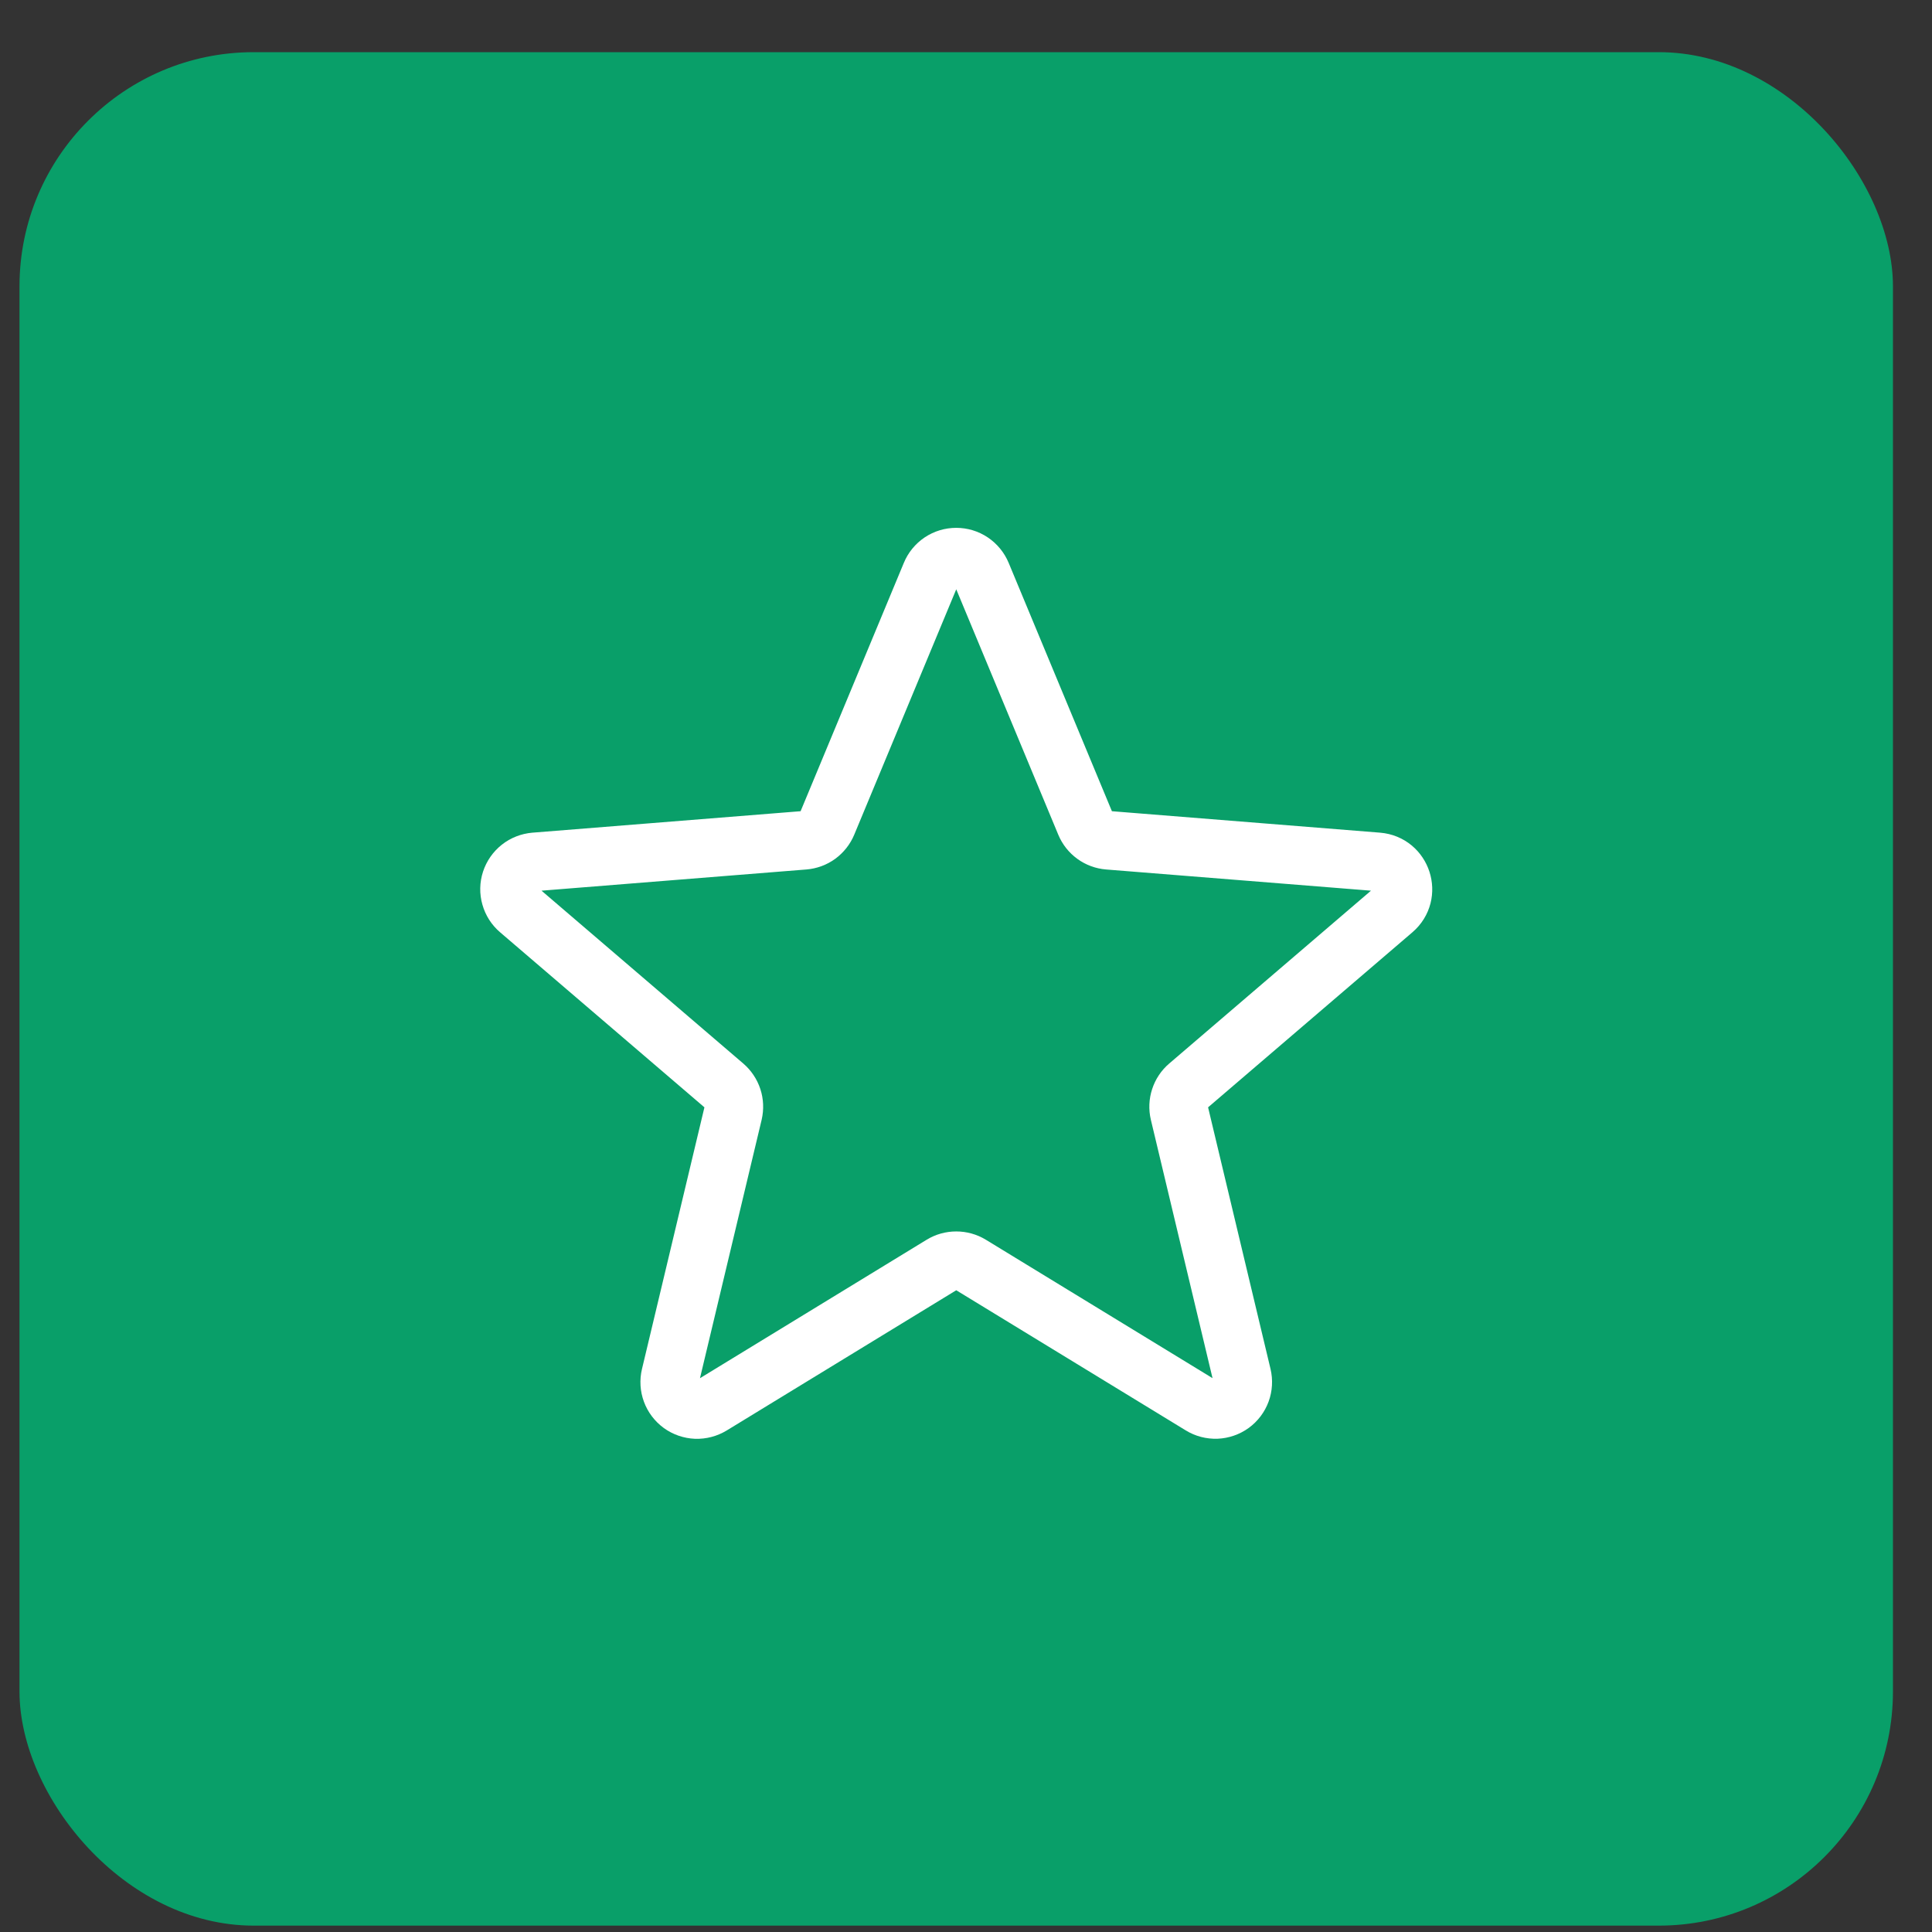
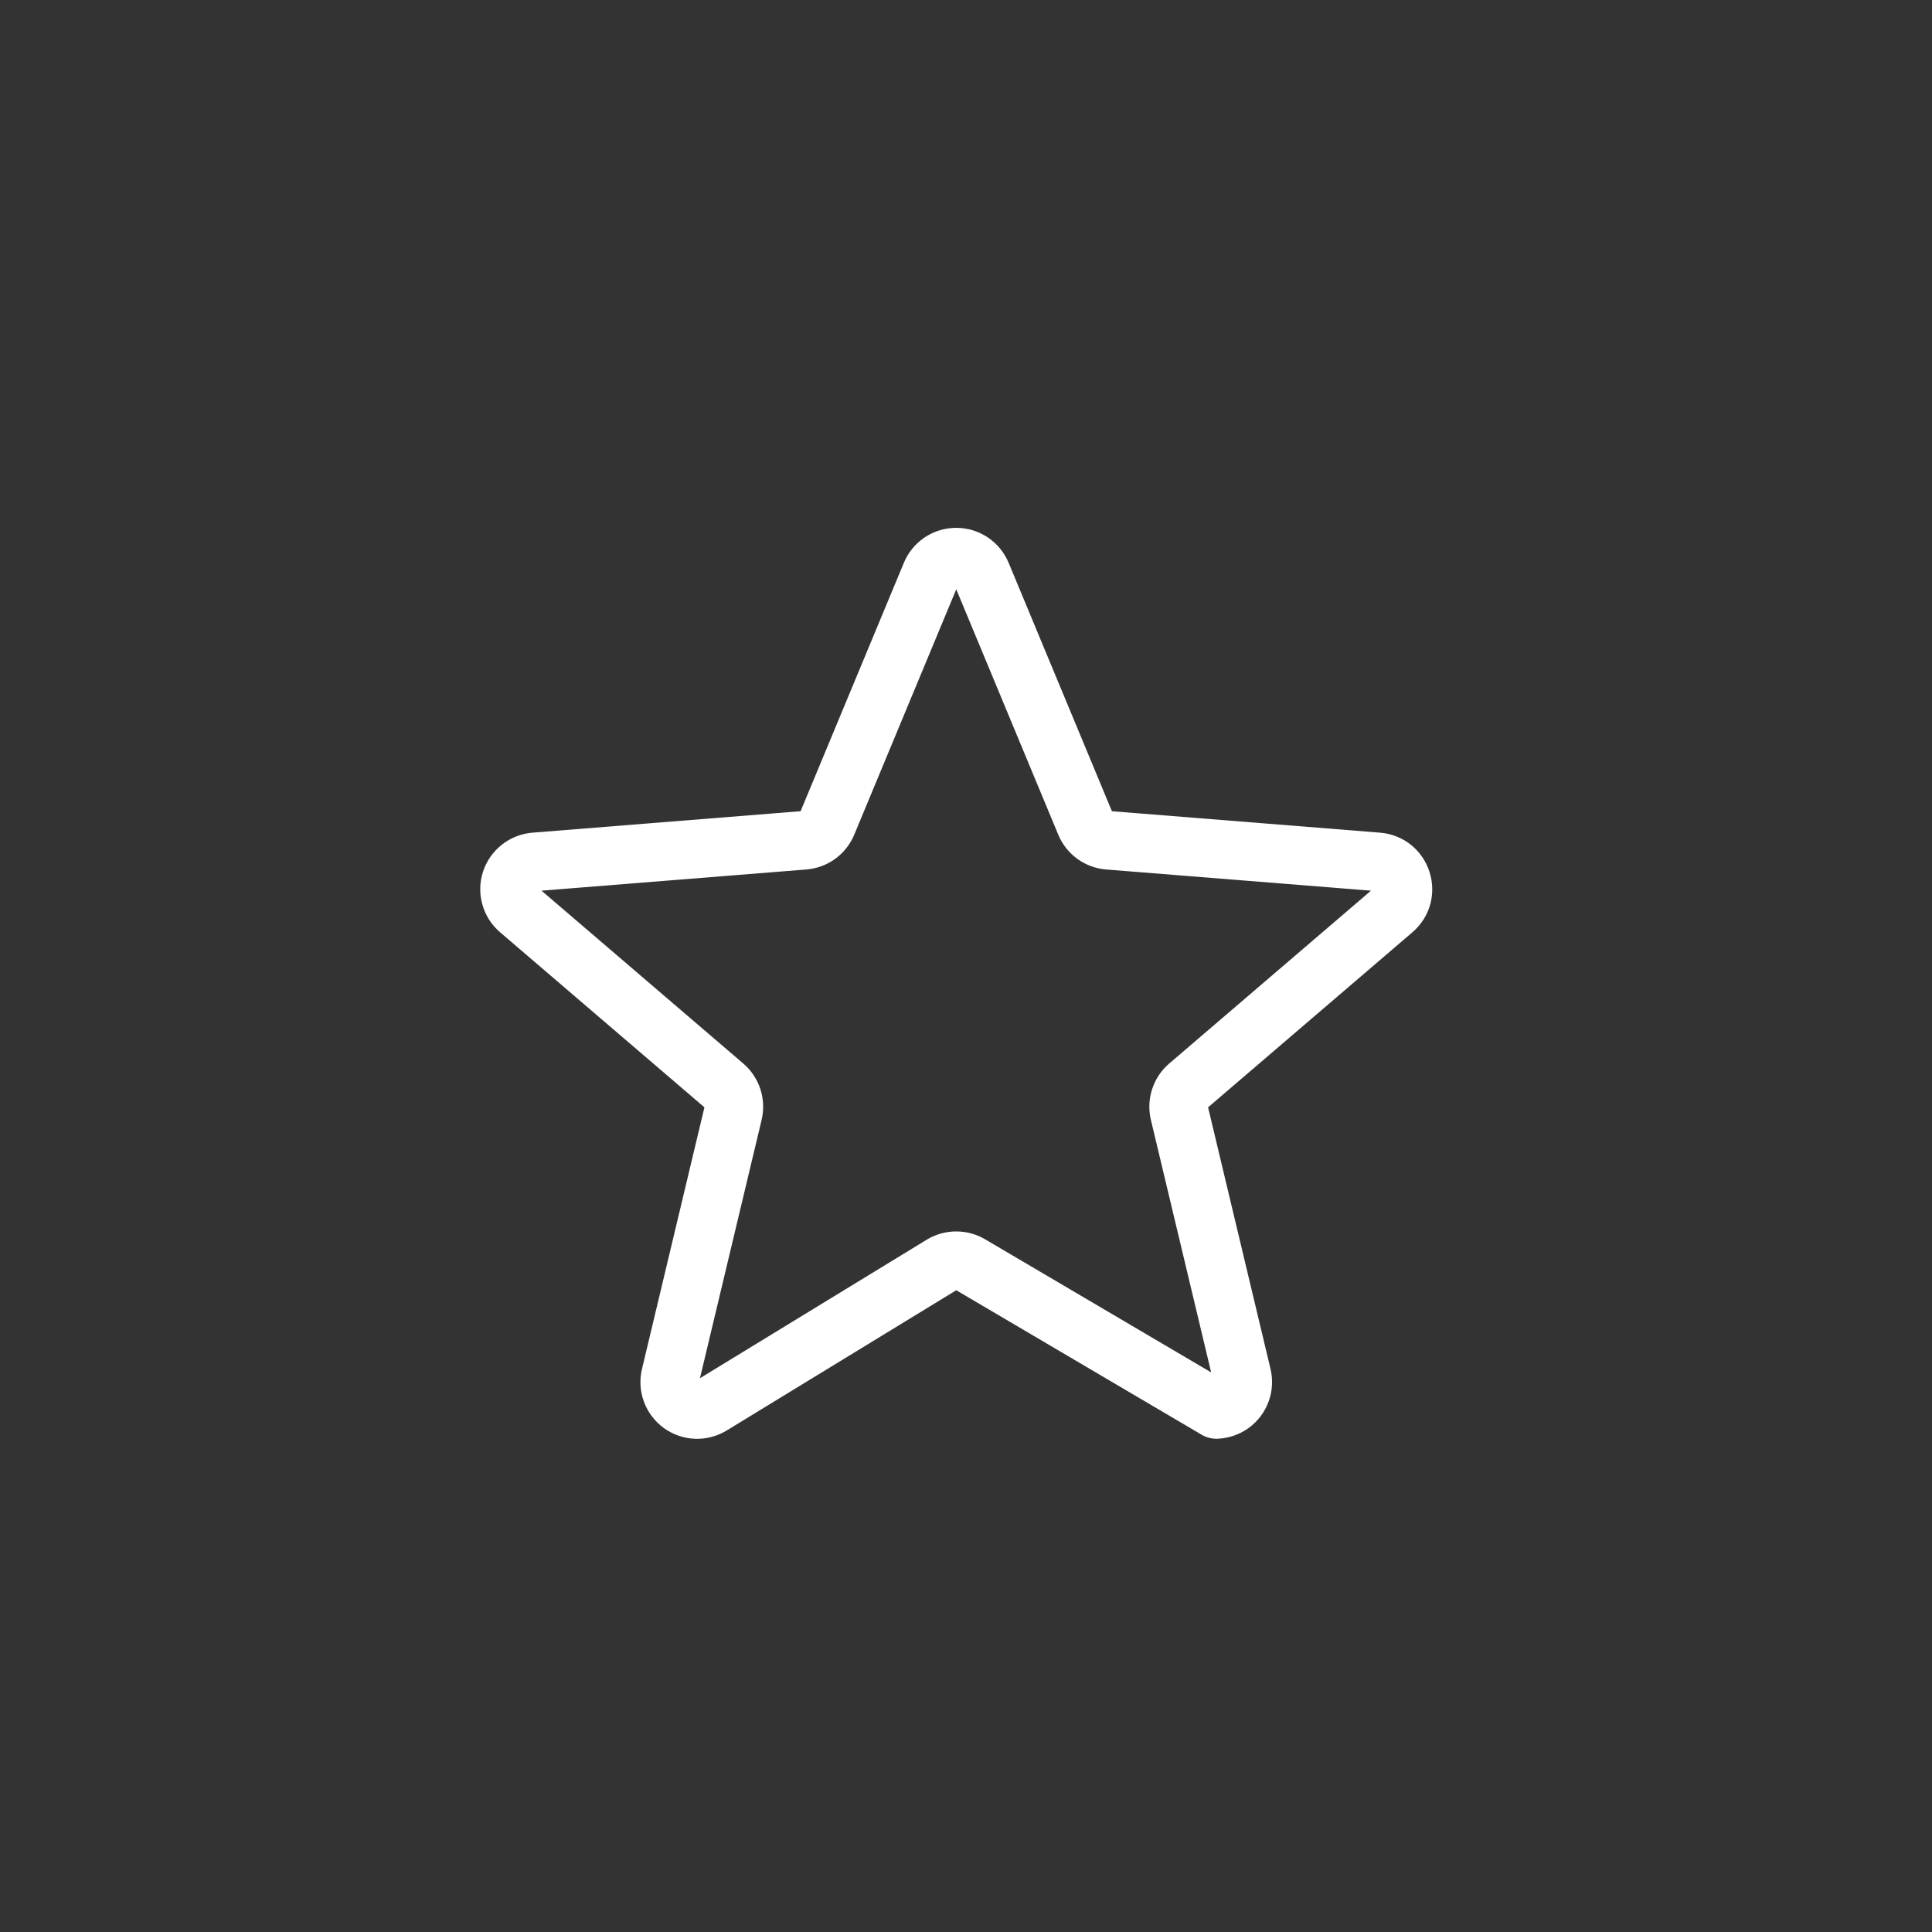
<svg xmlns="http://www.w3.org/2000/svg" width="33" height="33" viewBox="0 0 33 33" fill="none">
  <rect x="0" y="0" width="33" height="33" fill="#333333" stroke="none" />
-   <rect x="0.333" y="0.891" width="32" height="32" rx="4" fill="#099F69" />
-   <path d="M15.9 9.806C15.935 9.72 15.995 9.647 16.072 9.595C16.15 9.543 16.24 9.516 16.333 9.516C16.426 9.516 16.517 9.543 16.594 9.595C16.671 9.647 16.731 9.72 16.767 9.806L18.538 14.066C18.571 14.145 18.625 14.214 18.695 14.265C18.765 14.316 18.847 14.346 18.933 14.353L23.532 14.721C23.948 14.755 24.116 15.274 23.799 15.545L20.296 18.546C20.23 18.602 20.182 18.675 20.155 18.757C20.128 18.839 20.124 18.927 20.144 19.011L21.215 23.498C21.236 23.588 21.231 23.682 21.199 23.769C21.167 23.856 21.11 23.931 21.035 23.986C20.96 24.04 20.87 24.071 20.778 24.075C20.686 24.078 20.594 24.055 20.515 24.006L16.578 21.602C16.504 21.557 16.419 21.534 16.333 21.534C16.247 21.534 16.163 21.557 16.089 21.602L12.152 24.007C12.073 24.055 11.981 24.079 11.889 24.076C11.796 24.072 11.707 24.041 11.632 23.987C11.557 23.932 11.5 23.857 11.468 23.77C11.436 23.683 11.43 23.589 11.452 23.499L12.523 19.011C12.542 18.927 12.539 18.839 12.512 18.757C12.485 18.675 12.436 18.602 12.371 18.546L8.868 15.545C8.797 15.485 8.746 15.405 8.721 15.316C8.695 15.226 8.697 15.132 8.726 15.043C8.755 14.955 8.809 14.878 8.882 14.82C8.954 14.763 9.043 14.729 9.135 14.721L13.733 14.353C13.819 14.346 13.902 14.316 13.972 14.265C14.041 14.214 14.096 14.145 14.129 14.066L15.9 9.806Z" stroke="white" stroke-linecap="round" stroke-linejoin="round" />
+   <path d="M15.9 9.806C15.935 9.72 15.995 9.647 16.072 9.595C16.15 9.543 16.24 9.516 16.333 9.516C16.426 9.516 16.517 9.543 16.594 9.595C16.671 9.647 16.731 9.72 16.767 9.806L18.538 14.066C18.571 14.145 18.625 14.214 18.695 14.265C18.765 14.316 18.847 14.346 18.933 14.353L23.532 14.721C23.948 14.755 24.116 15.274 23.799 15.545L20.296 18.546C20.23 18.602 20.182 18.675 20.155 18.757C20.128 18.839 20.124 18.927 20.144 19.011L21.215 23.498C21.236 23.588 21.231 23.682 21.199 23.769C21.167 23.856 21.11 23.931 21.035 23.986C20.96 24.04 20.87 24.071 20.778 24.075L16.578 21.602C16.504 21.557 16.419 21.534 16.333 21.534C16.247 21.534 16.163 21.557 16.089 21.602L12.152 24.007C12.073 24.055 11.981 24.079 11.889 24.076C11.796 24.072 11.707 24.041 11.632 23.987C11.557 23.932 11.5 23.857 11.468 23.77C11.436 23.683 11.43 23.589 11.452 23.499L12.523 19.011C12.542 18.927 12.539 18.839 12.512 18.757C12.485 18.675 12.436 18.602 12.371 18.546L8.868 15.545C8.797 15.485 8.746 15.405 8.721 15.316C8.695 15.226 8.697 15.132 8.726 15.043C8.755 14.955 8.809 14.878 8.882 14.82C8.954 14.763 9.043 14.729 9.135 14.721L13.733 14.353C13.819 14.346 13.902 14.316 13.972 14.265C14.041 14.214 14.096 14.145 14.129 14.066L15.9 9.806Z" stroke="white" stroke-linecap="round" stroke-linejoin="round" />
</svg>